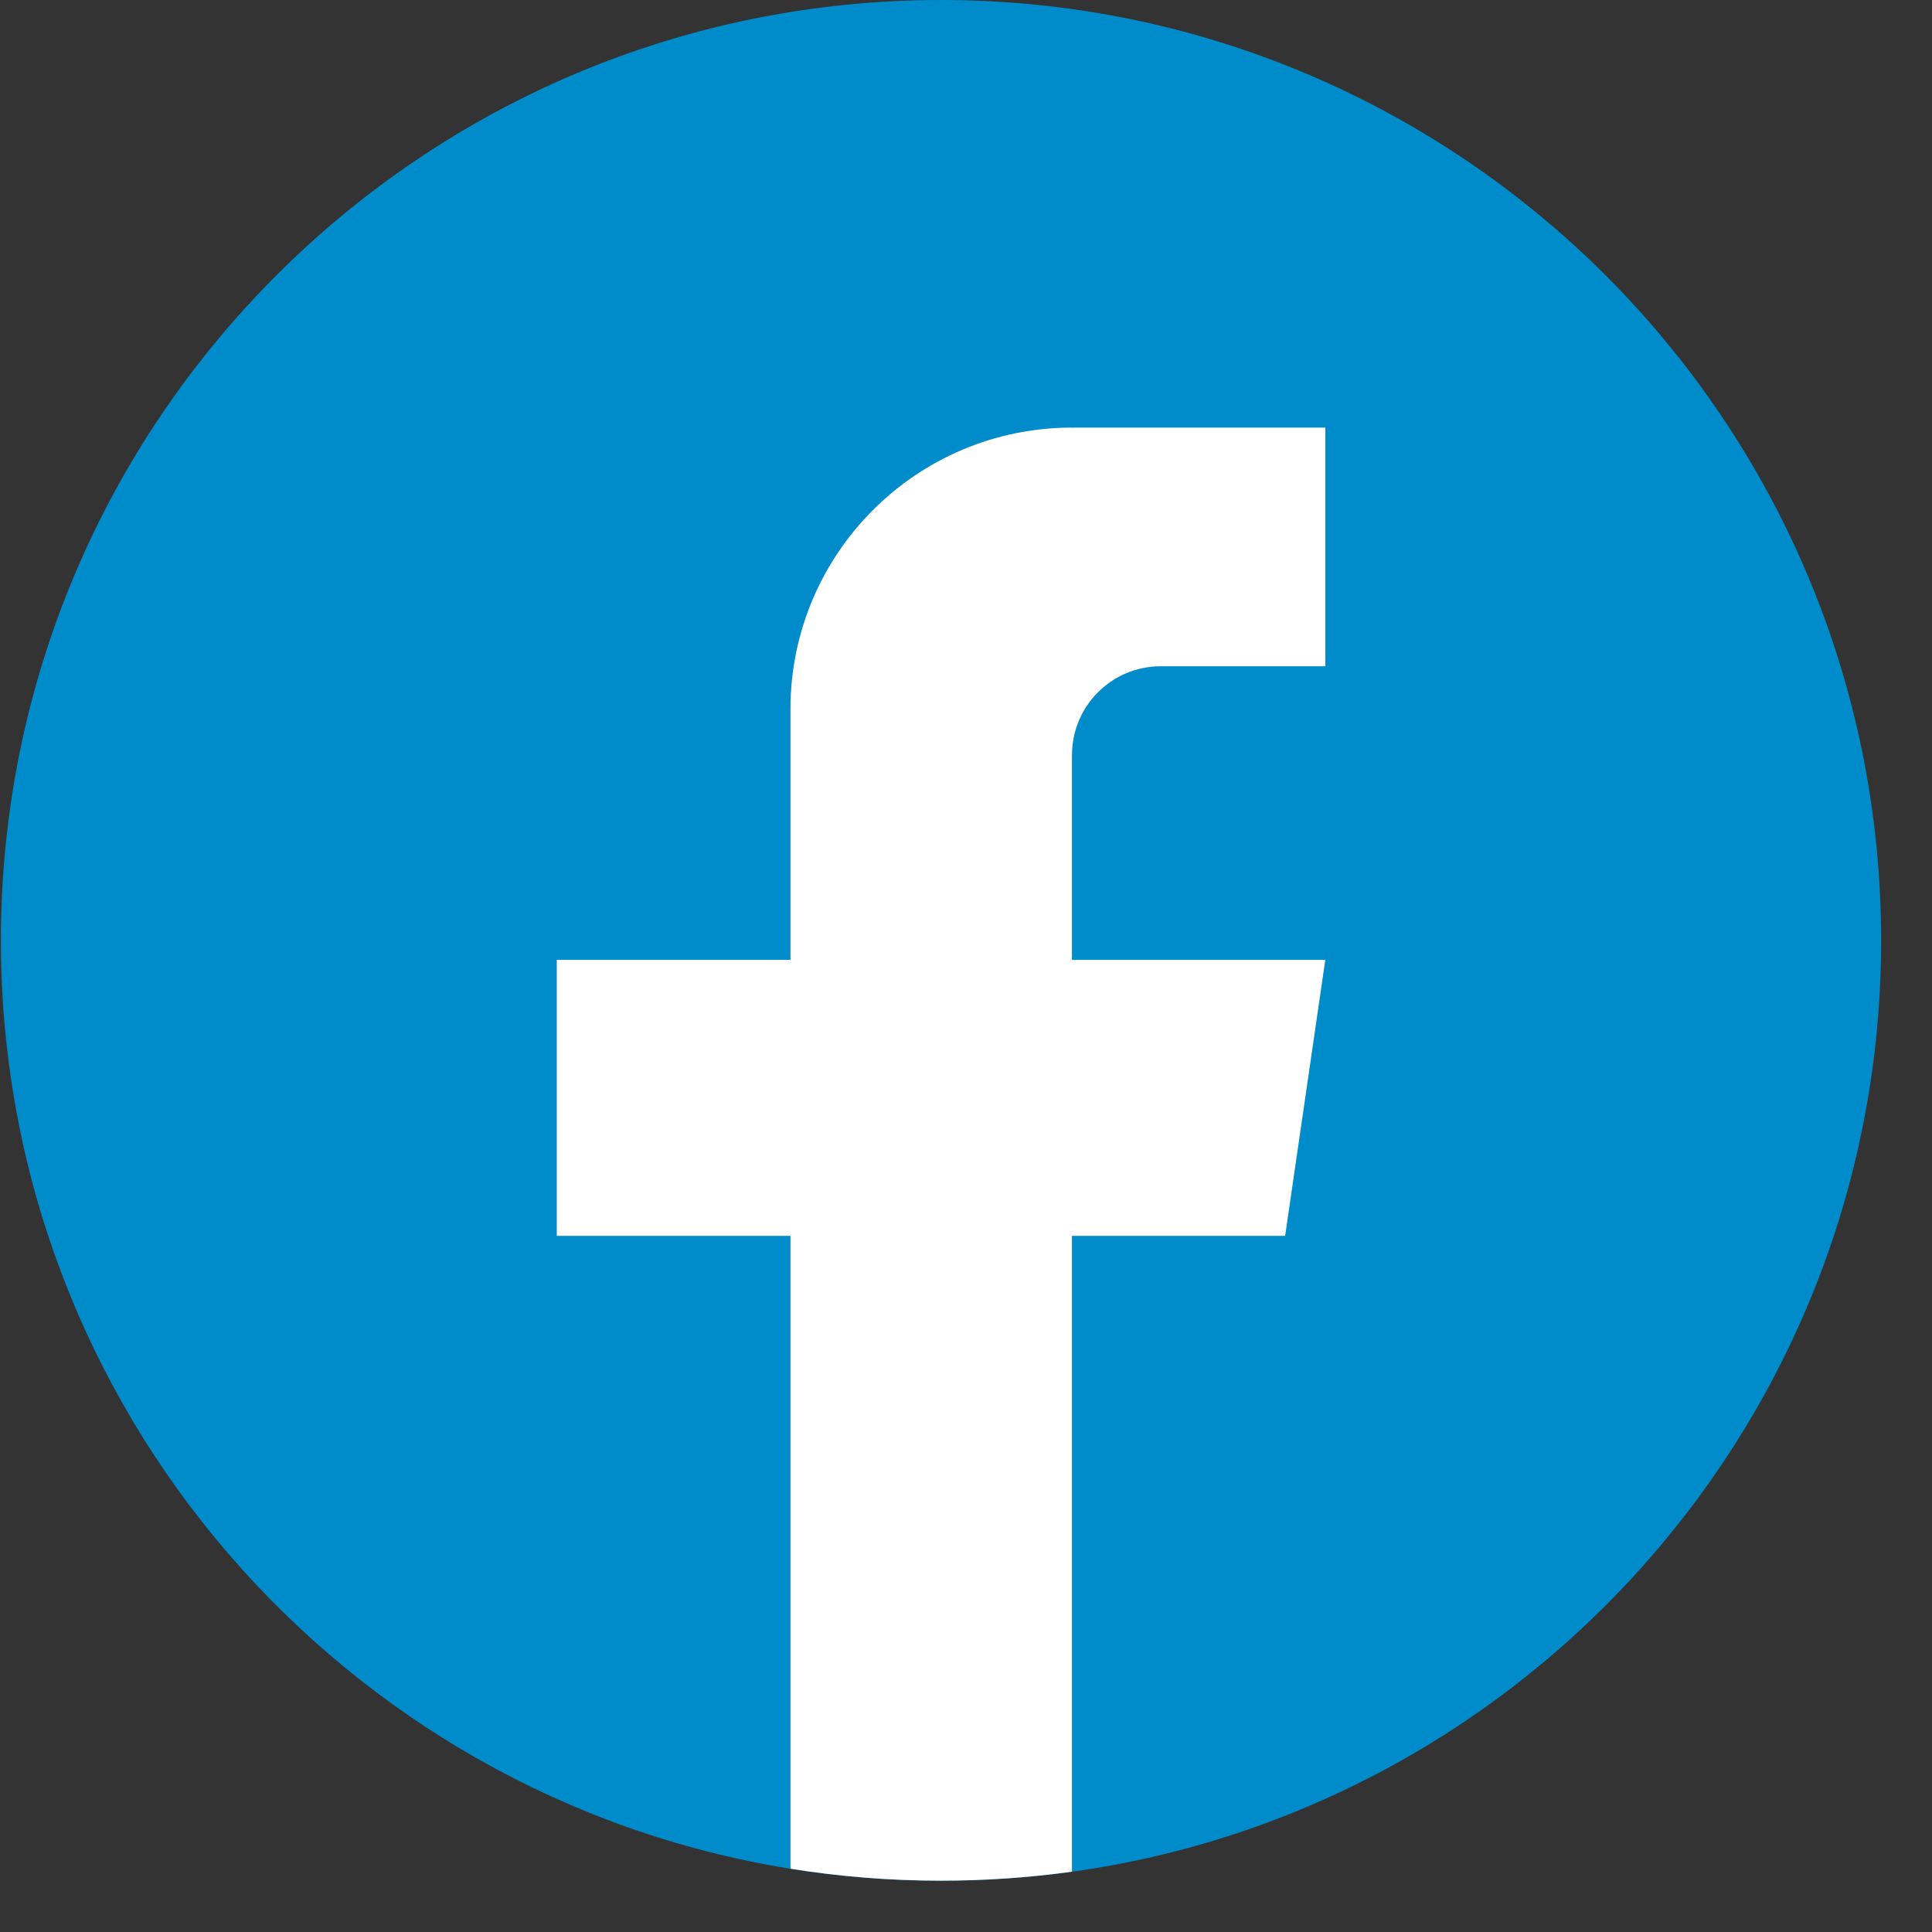
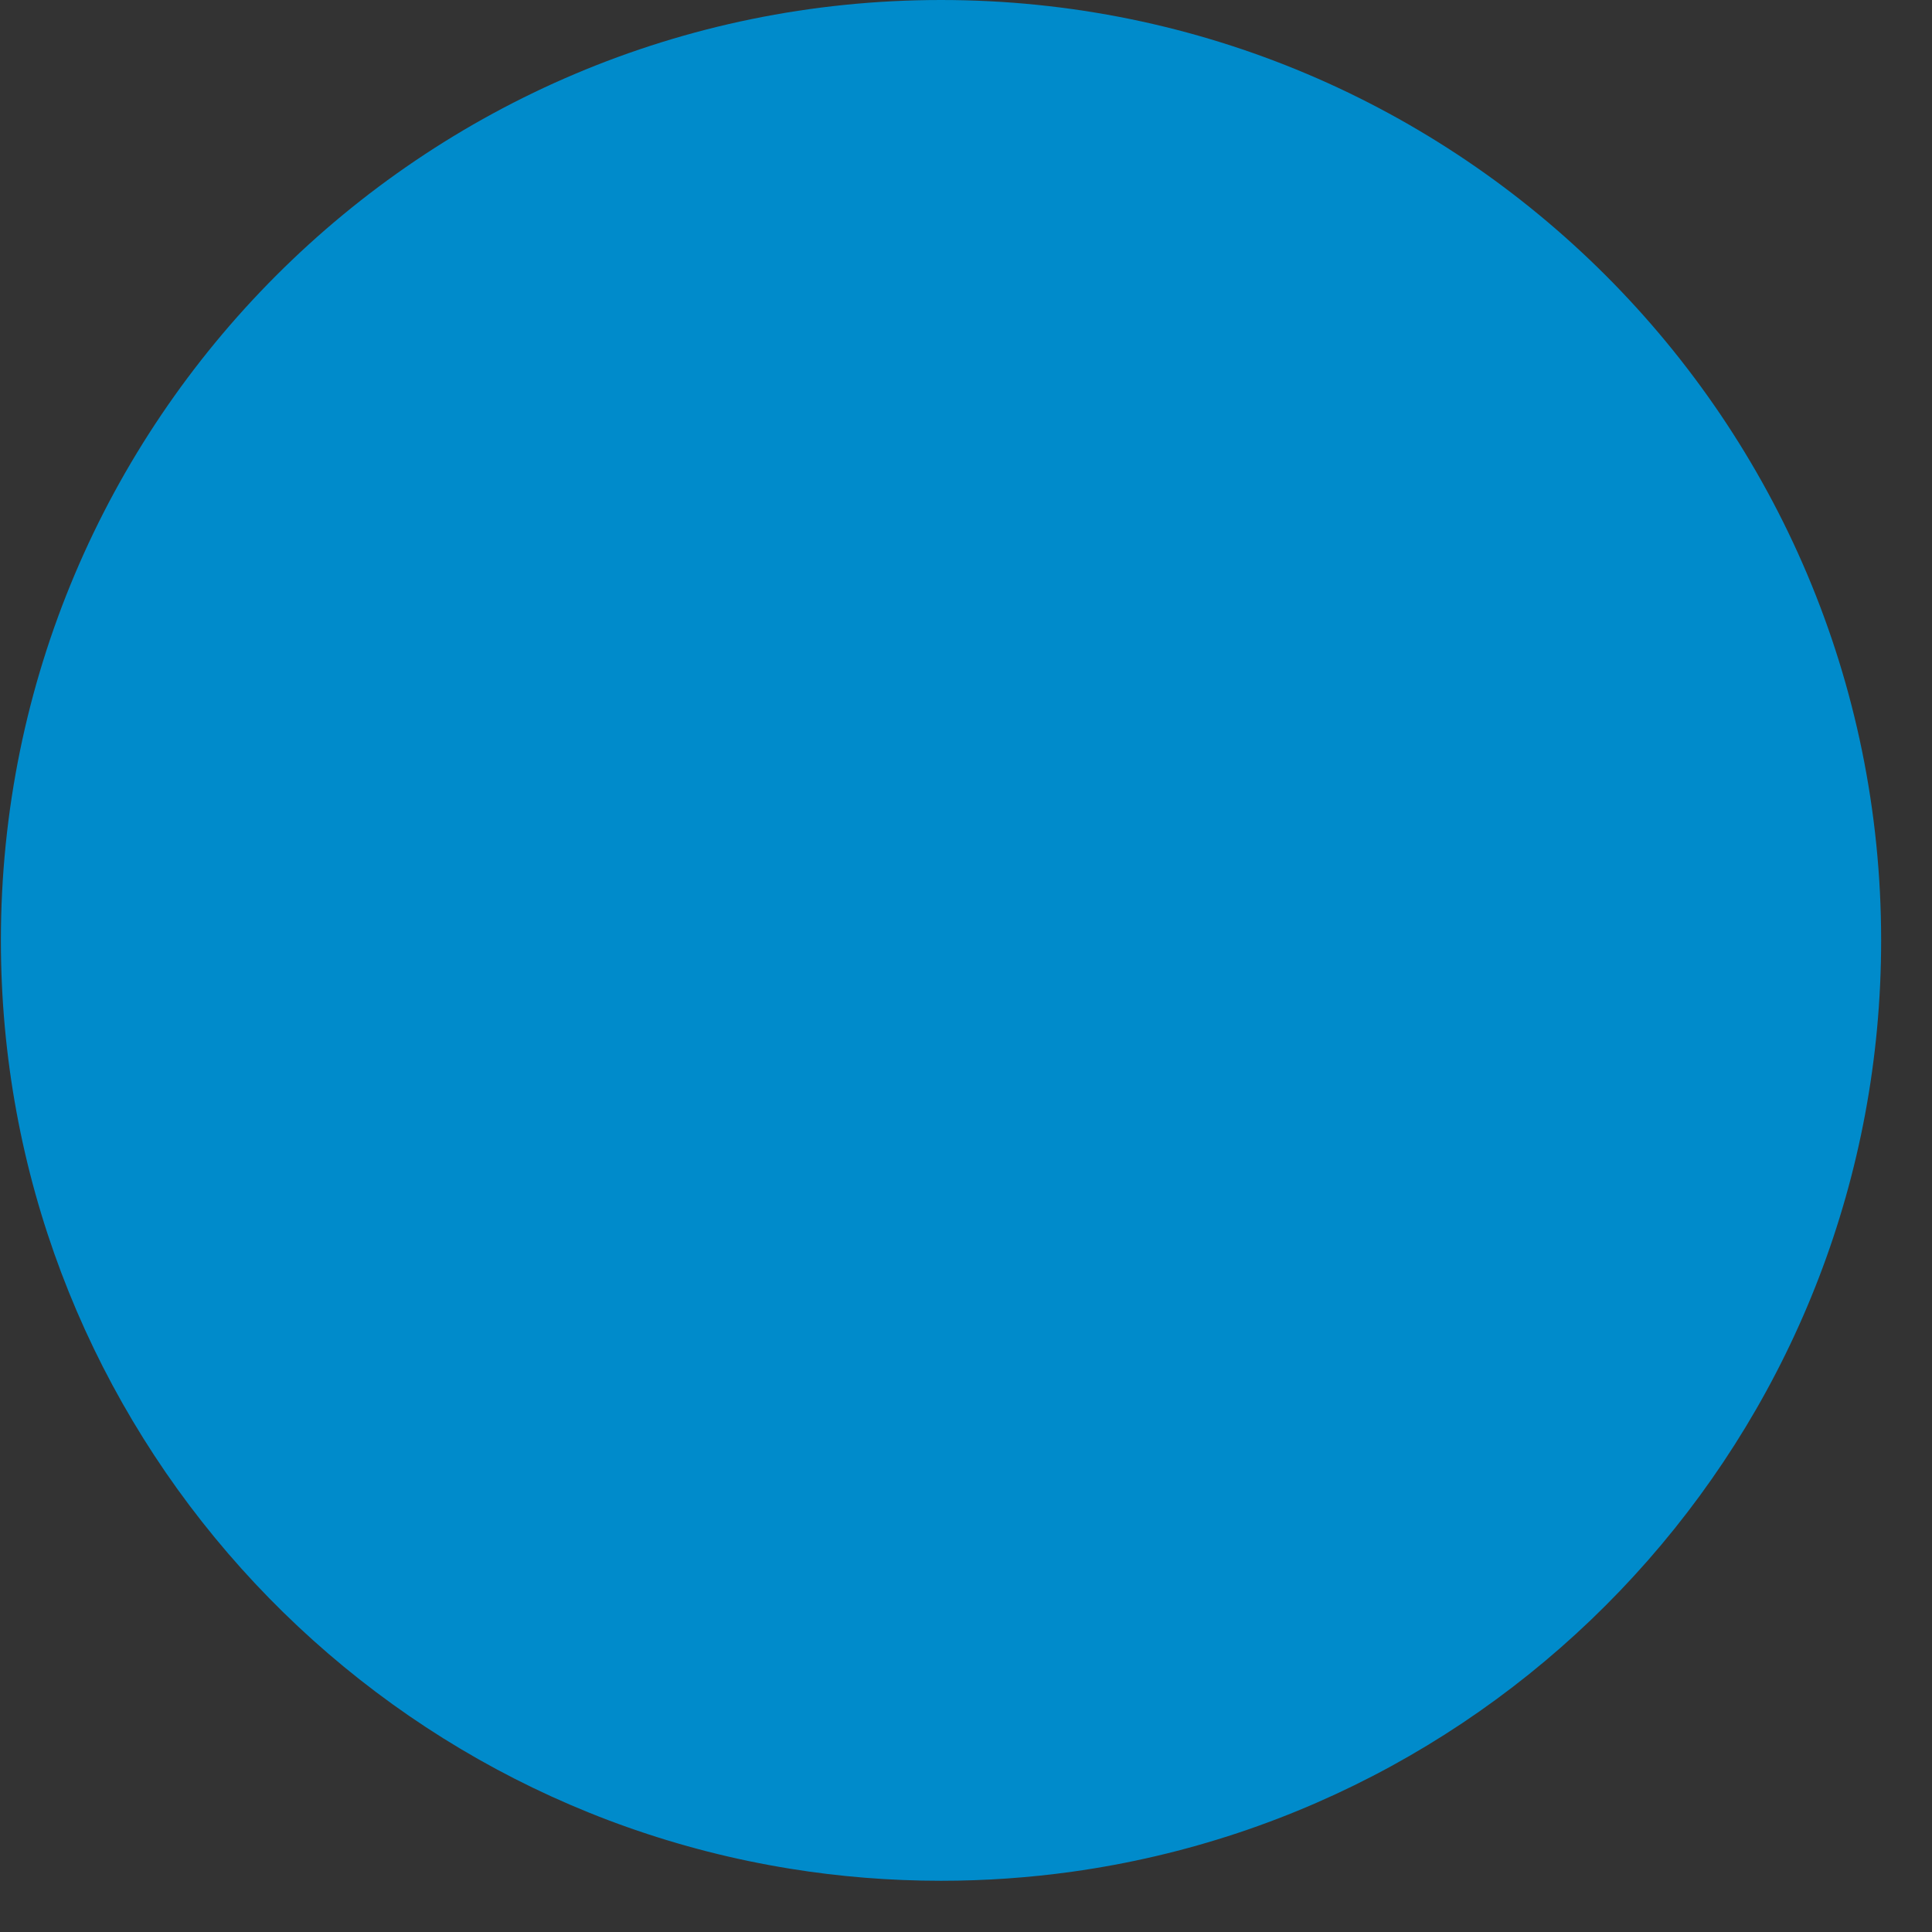
<svg xmlns="http://www.w3.org/2000/svg" width="37" height="37" viewBox="0 0 37 37" fill="none">
  <rect x="0" y="0" width="37" height="37" fill="#333333" stroke="none" />
  <path d="M36.026 18.01C36.026 27.106 29.285 34.626 20.529 35.846C19.71 35.96 18.872 36.019 18.022 36.019C17.041 36.019 16.077 35.941 15.138 35.789C6.565 34.409 0.017 26.974 0.017 18.01C0.017 8.064 8.078 0 18.021 0C27.963 0 36.026 8.064 36.026 18.01Z" fill="#008BCB" />
-   <path d="M20.529 14.46V18.383H25.381L24.612 23.668H20.529V35.845C19.71 35.958 18.872 36.017 18.022 36.017C17.041 36.017 16.077 35.939 15.138 35.788V23.668H10.663V18.383H15.138V13.583C15.138 10.605 17.551 8.189 20.53 8.189V8.192C20.539 8.192 20.546 8.189 20.555 8.189H25.382V12.76H22.228C21.291 12.76 20.53 13.521 20.53 14.459L20.529 14.46Z" fill="white" />
</svg>